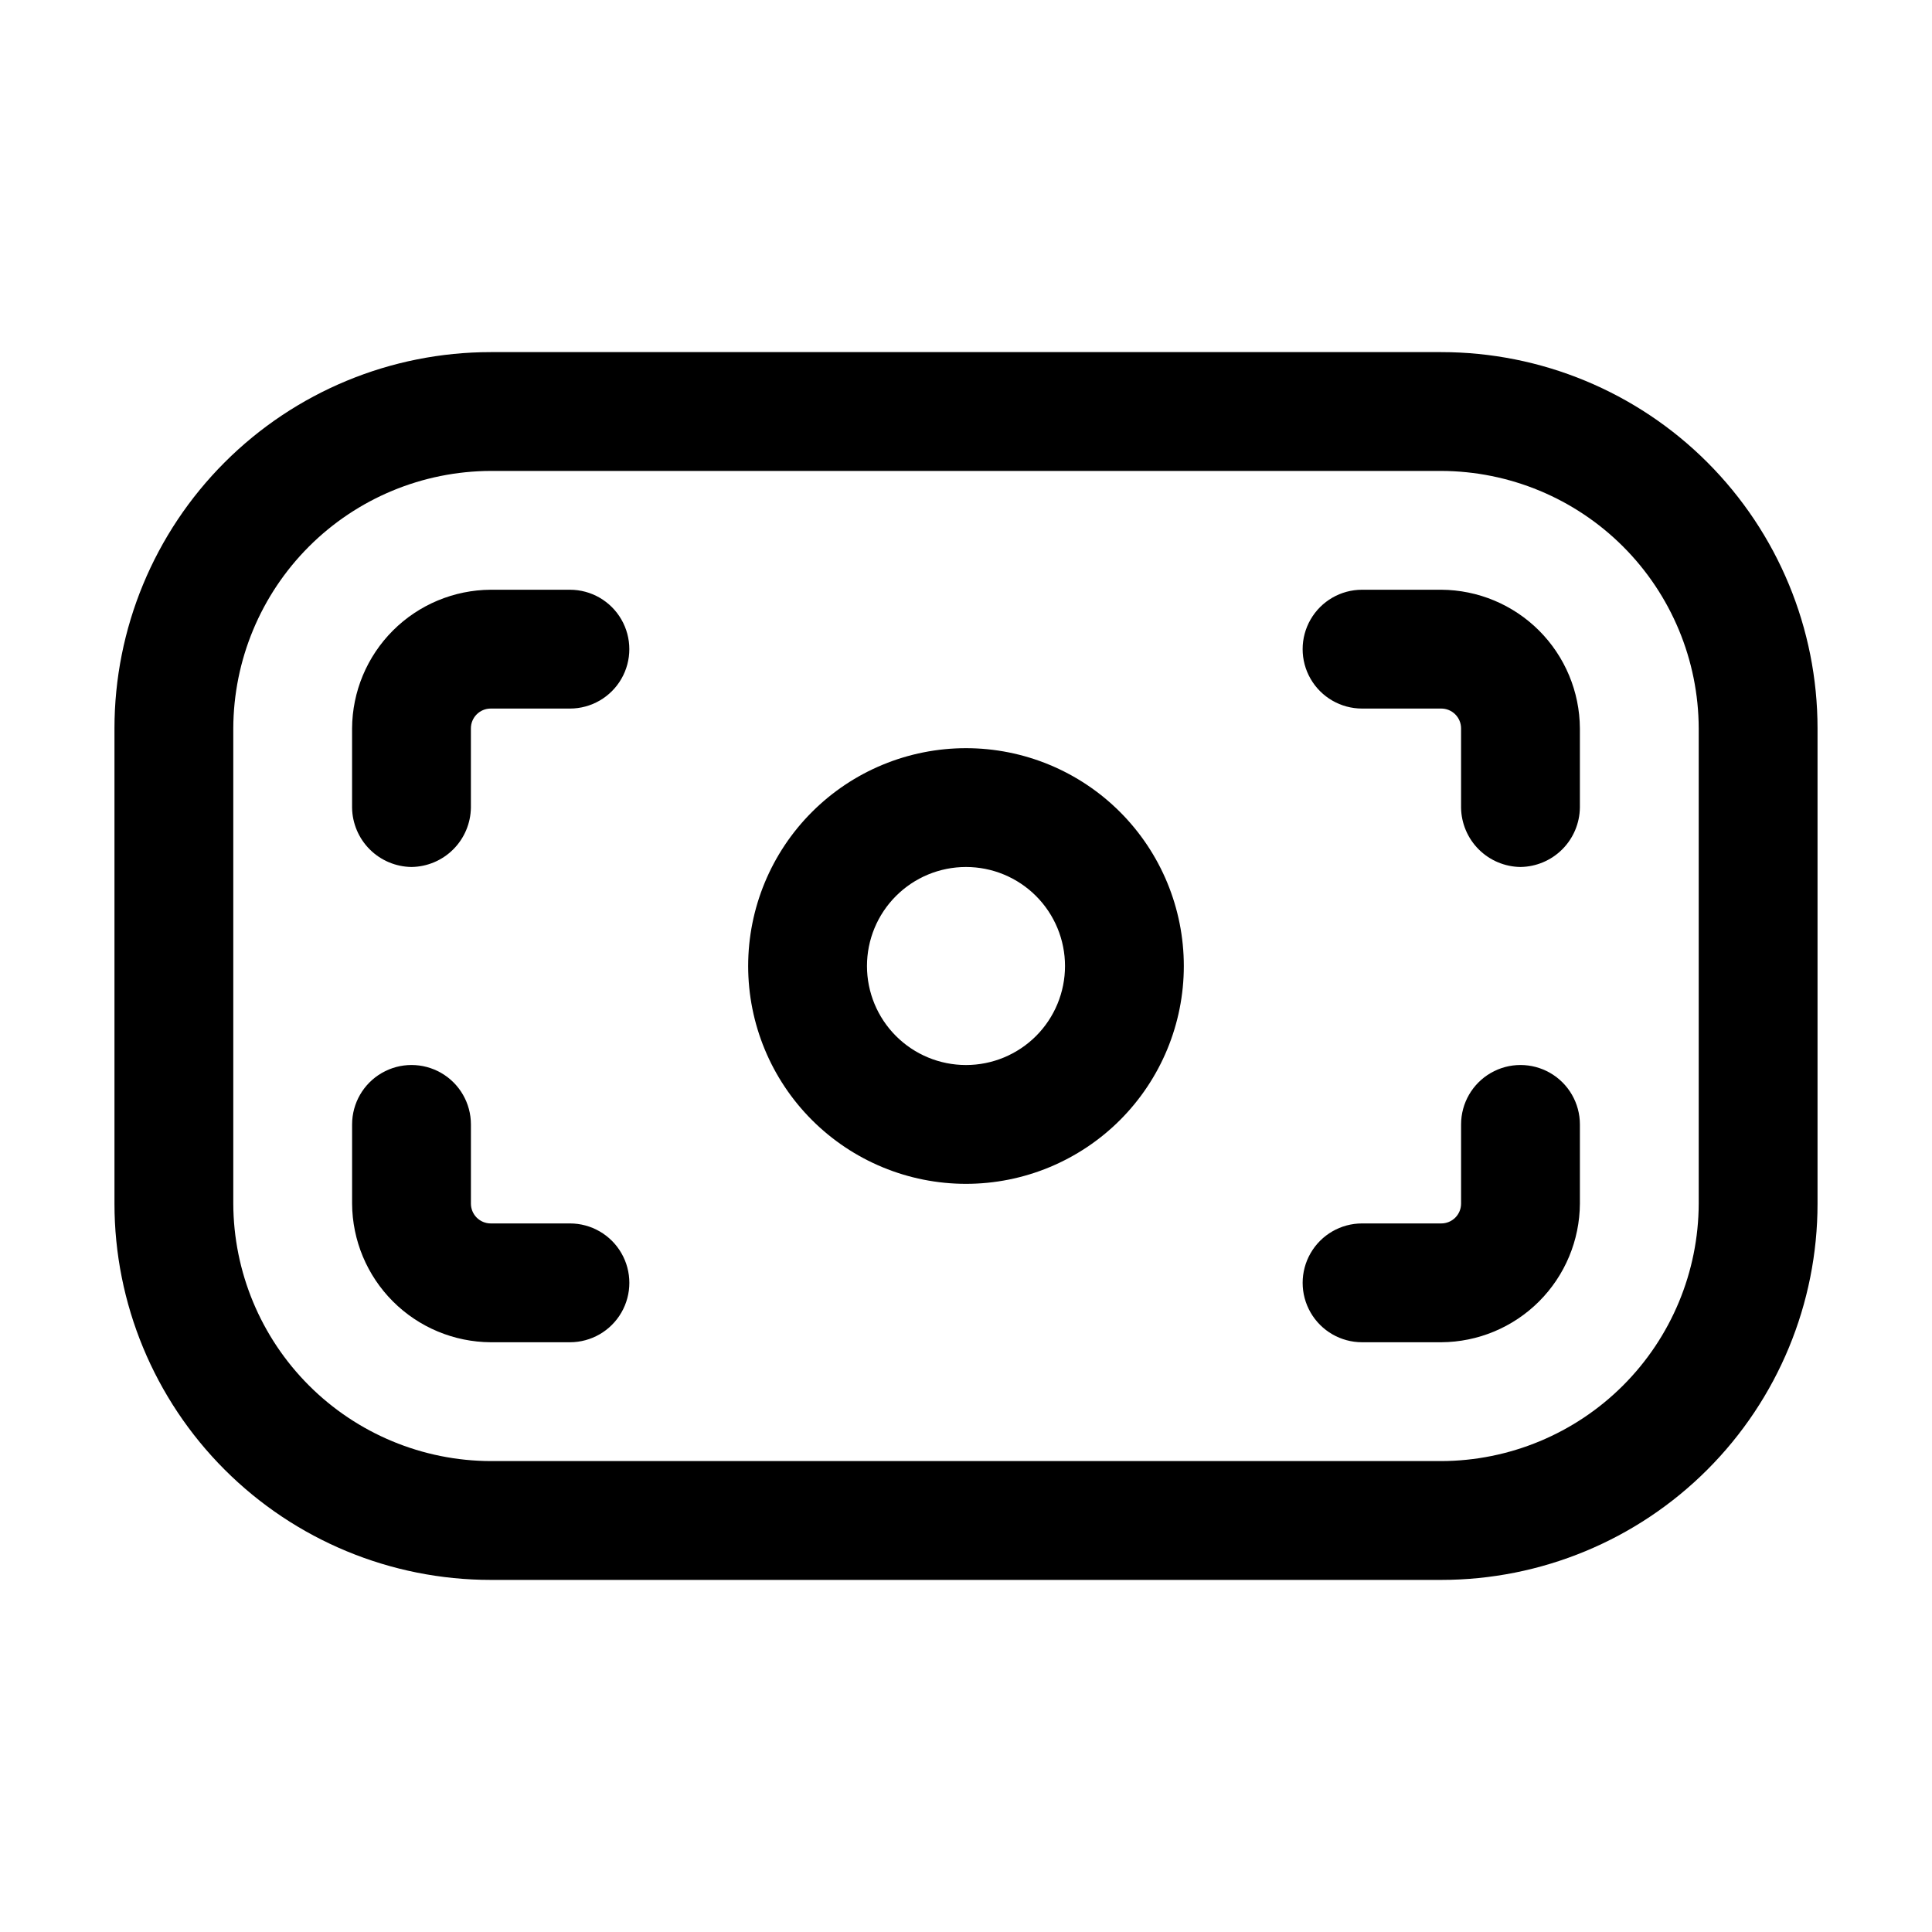
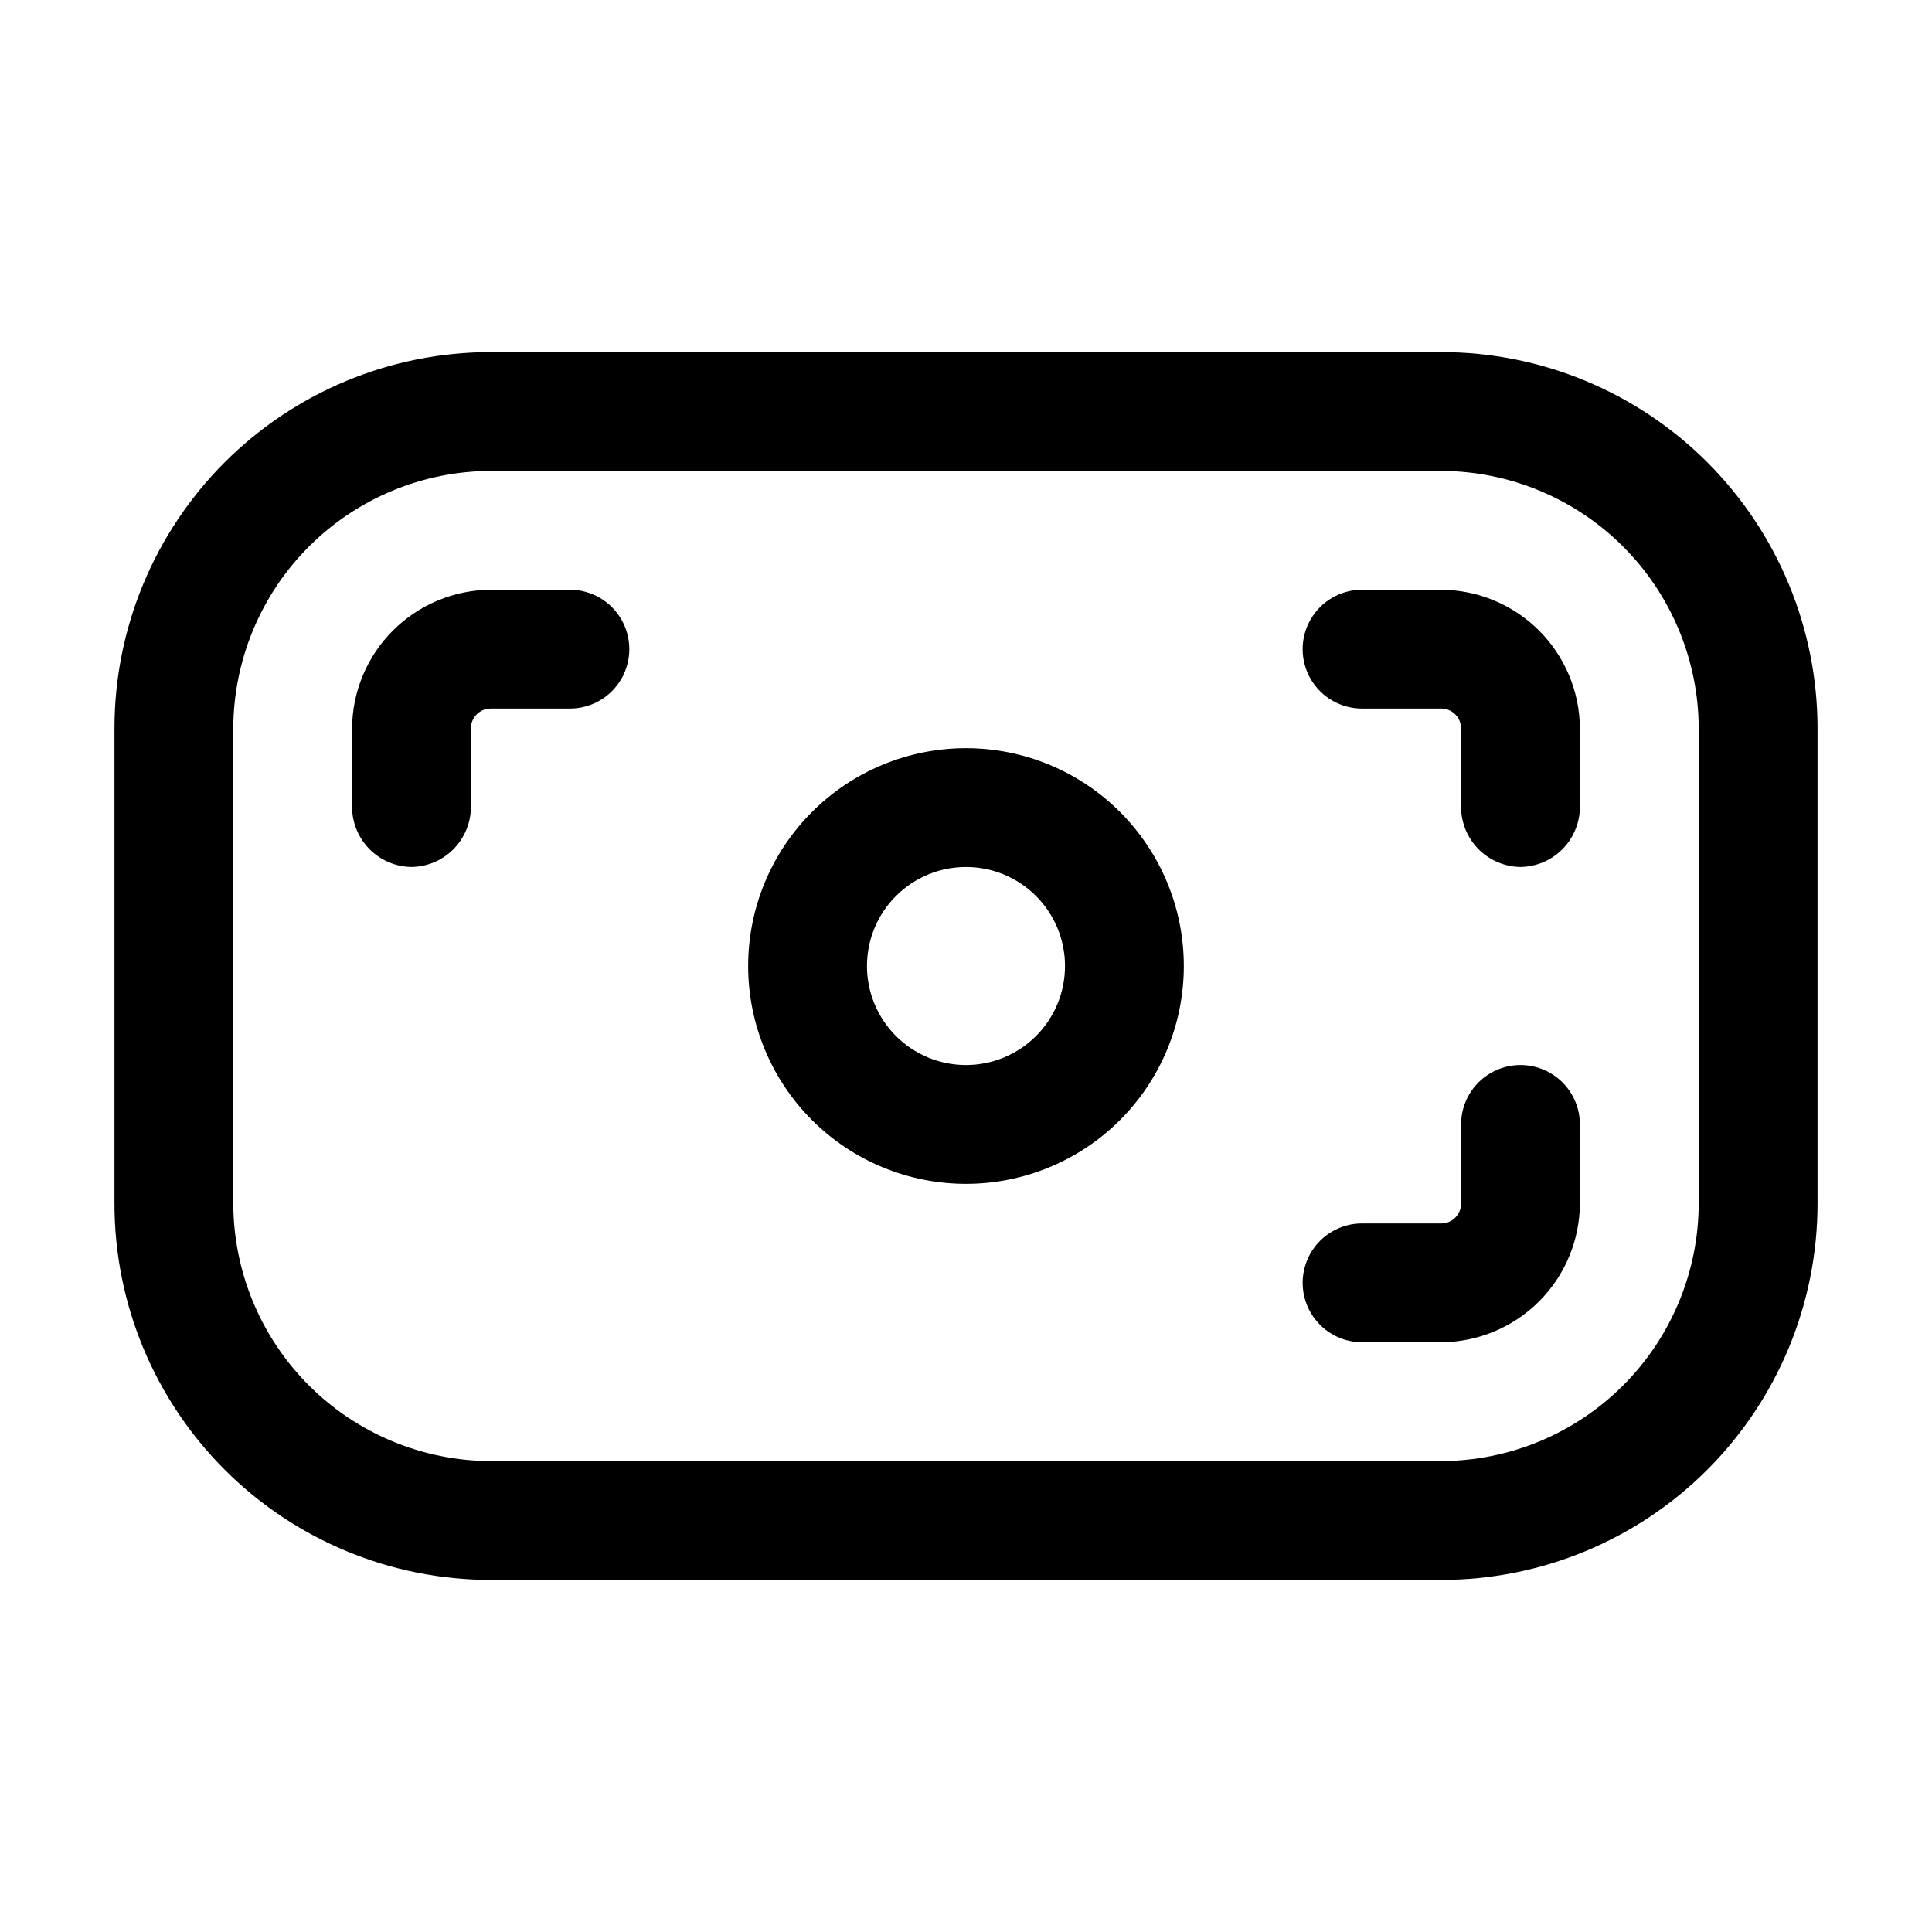
<svg xmlns="http://www.w3.org/2000/svg" fill="#000000" width="800px" height="800px" version="1.1" viewBox="144 144 512 512">
  <g>
    <path d="m525.95 562.69h-251.9c-26.445 0-51.809-10.508-70.508-29.207-18.699-18.699-29.207-44.059-29.207-70.504v-125.95c0-26.445 10.508-51.809 29.207-70.508 18.699-18.699 44.062-29.207 70.508-29.207h251.9c26.445 0 51.809 10.508 70.508 29.207s29.207 44.062 29.207 70.508v125.95c0 26.445-10.508 51.805-29.207 70.504s-44.062 29.207-70.508 29.207zm-251.9-293.89c-18.078 0.055-35.398 7.262-48.18 20.043-12.785 12.785-19.988 30.105-20.047 48.184v125.95c0.059 18.074 7.262 35.395 20.047 48.18 12.781 12.781 30.102 19.988 48.18 20.043h251.9c18.078-0.055 35.398-7.262 48.184-20.043 12.781-12.785 19.988-30.105 20.043-48.18v-125.95c-0.055-18.078-7.262-35.398-20.043-48.184-12.785-12.781-30.105-19.988-48.184-20.043z" />
    <path d="m400 457.73c-15.312 0-29.996-6.082-40.82-16.906-10.828-10.828-16.91-25.512-16.91-40.82 0-15.312 6.082-29.996 16.91-40.82 10.824-10.828 25.508-16.91 40.82-16.91 15.309 0 29.992 6.082 40.82 16.91 10.824 10.824 16.906 25.508 16.906 40.82 0 15.309-6.082 29.992-16.906 40.82-10.828 10.824-25.512 16.906-40.82 16.906zm0-83.969c-6.961 0-13.637 2.766-18.555 7.688-4.922 4.918-7.688 11.594-7.688 18.555 0 6.957 2.766 13.633 7.688 18.555 4.918 4.918 11.594 7.684 18.555 7.684 6.957 0 13.633-2.766 18.555-7.684 4.918-4.922 7.684-11.598 7.684-18.555 0-6.961-2.766-13.637-7.684-18.555-4.922-4.922-11.598-7.688-18.555-7.688z" />
    <path d="m546.94 373.76c-4.156-0.055-8.129-1.73-11.07-4.672-2.941-2.941-4.617-6.914-4.672-11.07v-20.992c0-1.395-0.555-2.727-1.539-3.711s-2.316-1.539-3.711-1.539h-20.992c-5.621 0-10.82-3-13.633-7.871s-2.812-10.871 0-15.742c2.812-4.875 8.012-7.875 13.633-7.875h20.992c9.727 0.055 19.039 3.945 25.918 10.82 6.875 6.879 10.766 16.191 10.82 25.918v20.992c-0.055 4.156-1.73 8.129-4.672 11.07-2.941 2.941-6.914 4.617-11.074 4.672z" />
    <path d="m525.95 499.71h-20.992c-5.621 0-10.82-3-13.633-7.871s-2.812-10.875 0-15.746 8.012-7.871 13.633-7.871h20.992c1.395 0 2.727-0.555 3.711-1.535 0.984-0.984 1.539-2.32 1.539-3.711v-20.992c0-5.625 3-10.824 7.871-13.637 4.871-2.812 10.875-2.812 15.746 0s7.871 8.012 7.871 13.637v20.992c-0.055 9.723-3.945 19.035-10.82 25.914-6.879 6.879-16.191 10.766-25.918 10.82z" />
-     <path d="m295.04 499.71h-20.992c-9.727-0.055-19.039-3.941-25.918-10.82-6.875-6.879-10.766-16.191-10.82-25.914v-20.992c0-5.625 3.004-10.824 7.875-13.637s10.871-2.812 15.742 0c4.871 2.812 7.871 8.012 7.871 13.637v20.992c0 1.391 0.555 2.727 1.539 3.711 0.984 0.98 2.316 1.535 3.711 1.535h20.992c5.625 0 10.82 3 13.633 7.871s2.812 10.875 0 15.746-8.008 7.871-13.633 7.871z" />
    <path d="m253.05 373.76c-4.16-0.055-8.133-1.73-11.074-4.672-2.941-2.941-4.617-6.914-4.672-11.07v-20.992c0.055-9.727 3.945-19.039 10.82-25.918 6.879-6.875 16.191-10.766 25.918-10.82h20.992c5.625 0 10.82 3 13.633 7.875 2.812 4.871 2.812 10.871 0 15.742s-8.008 7.871-13.633 7.871h-20.992c-2.898 0-5.25 2.352-5.25 5.25v20.992c-0.055 4.156-1.73 8.129-4.672 11.07-2.938 2.941-6.914 4.617-11.07 4.672z" />
  </g>
</svg>